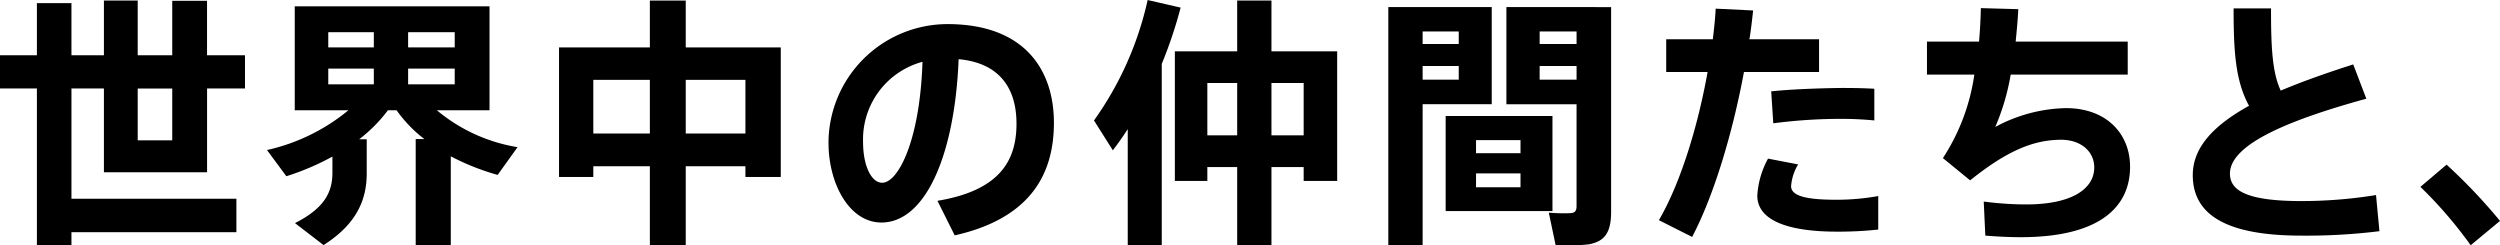
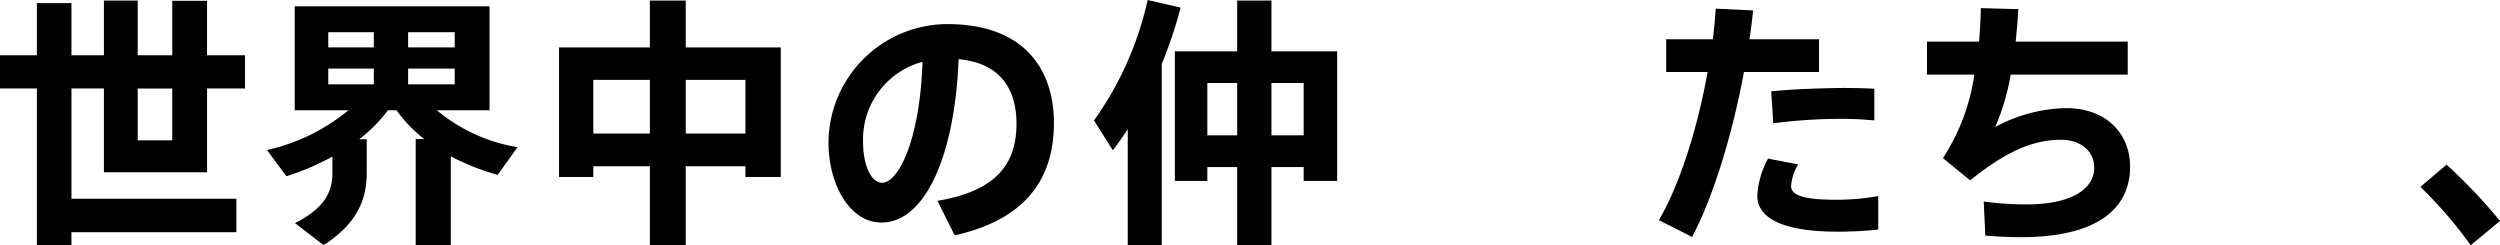
<svg xmlns="http://www.w3.org/2000/svg" id="グループ_779" data-name="グループ 779" width="337.701" height="33.146" viewBox="0 0 337.701 33.146">
  <path id="パス_1010" data-name="パス 1010" d="M32.99,1489.416v4.526H10.709v1.731H6.041v-21.146H1.057v-4.489H6.041V1463h4.667v7.037h4.386v-7.391h4.564v7.391h4.665v-7.357h4.7v7.357h5.128v4.489H29.028v11.316H15.094v-11.316H10.709v14.889Zm-13.331-7.886h4.665v-7H19.658Z" transform="translate(-1.057 -1462.574)" />
  <path id="パス_1011" data-name="パス 1011" d="M85.683,1481.943a17.845,17.845,0,0,1-3.749-3.89H80.768a20.392,20.392,0,0,1-3.89,3.924H77.9v4.6c0,3.5-1.307,6.827-5.834,9.689l-3.856-2.968c4-2.016,5.056-4.21,5.056-6.79v-2.194a34.43,34.43,0,0,1-6.222,2.654l-2.617-3.539a26.28,26.28,0,0,0,11-5.372h-7.25v-14.04H94.488v14.04h-7.11a22.627,22.627,0,0,0,10.893,4.983l-2.686,3.749a32.536,32.536,0,0,1-6.329-2.51v11.987h-4.74v-14.319Zm-12.977-12.378h6.153v-2.05H72.706Zm0,4.987h6.153v-2.122H72.706Zm17.081-7.037H83.492v2.05h6.295Zm0,4.915H83.492v2.122h6.295Z" transform="translate(-28.363 -1463.162)" />
  <path id="パス_1012" data-name="パス 1012" d="M150.858,1485.031v10.642h-4.846v-10.642h-7.639v1.448h-4.63v-17.5h12.269v-6.329h4.846v6.329h12.836v17.5h-4.774v-1.448Zm-4.846-11.671h-7.639v7.25h7.639Zm12.908,0h-8.062v7.25h8.062Z" transform="translate(-58.228 -1462.574)" />
  <path id="パス_1013" data-name="パス 1013" d="M197.7,1484.258a16.1,16.1,0,0,1,16.056-16.021c10.573,0,14.394,6.329,14.394,13.332,0,6.755-3.006,12.871-13.4,15.206l-2.332-4.667c8.523-1.414,10.677-5.517,10.677-10.432,0-4.808-2.332-8.2-7.815-8.7-.53,13.153-4.561,22.064-10.429,22.064-4.351,0-7.147-5.269-7.147-10.748Zm4.67-.107c0,3.254,1.131,5.517,2.58,5.517,2.122,0,5.094-5.554,5.448-16.338a10.856,10.856,0,0,0-8.028,10.821" transform="translate(-85.787 -1464.982)" />
  <path id="パス_1014" data-name="パス 1014" d="M265.272,1495.657v-15.7q-.954,1.486-2.015,2.865l-2.545-4.031a44.474,44.474,0,0,0,7.25-16.268l4.454,1.025a59.585,59.585,0,0,1-2.549,7.6v24.507Zm19.413-10.573v10.535h-4.63v-10.535h-4.031v1.874h-4.388v-17.506h8.419v-6.859h4.63v6.859h8.877v17.506h-4.526v-1.874Zm-4.63-11.354h-4.031v7.075h4.031Zm8.981,0h-4.351v7.075h4.351Z" transform="translate(-112.936 -1462.52)" />
-   <path id="パス_1015" data-name="パス 1015" d="M335.206,1464.2h9.335v13.118h-9.335v19.062h-4.635V1464.2h4.635Zm4.877,3.288h-4.877v1.7h4.877ZM335.206,1474h4.877v-1.84h-4.877Zm17.538,17.751H338.316v-12.836h14.428Zm-10.325-7.815h6.009v-1.767H342.42Zm0,4.6h6.009v-1.875H342.42Zm16.266-24.328h1.981v27.616c0,2.618-.709,4.034-3.041,4.423a25.369,25.369,0,0,1-4.457.1l-.919-4.382a22.61,22.61,0,0,0,2.934.069c.639-.035.814-.354.814-.953v-13.757h-9.476V1464.2h12.163ZM356,1467.488h-4.987v1.7H356ZM351.012,1474H356v-1.84h-4.987Z" transform="translate(-143.036 -1463.242)" />
  <path id="パス_1016" data-name="パス 1016" d="M402.074,1468.708c.175-1.413.316-2.792.389-4.135l5.056.245c-.141,1.275-.282,2.582-.5,3.89h9.406v4.423H406.28c-1.555,8.379-4.1,16.761-7,22.278l-4.489-2.263c2.865-4.916,5.231-12.485,6.576-20.015h-5.589v-4.423Zm11.526,16.905a6.65,6.65,0,0,0-.953,2.934c0,1.451,2.473,1.84,6.153,1.84a32.09,32.09,0,0,0,5.621-.5v4.526a50.312,50.312,0,0,1-5.586.282c-6.295,0-10.752-1.379-10.752-4.881a11.854,11.854,0,0,1,1.451-4.984Zm10.291-5.94a46.844,46.844,0,0,0-4.809-.213,70.137,70.137,0,0,0-8.84.6l-.282-4.316c2.686-.283,6.47-.423,9.545-.458,1.661,0,3.182.034,4.385.106Z" transform="translate(-170.706 -1463.404)" />
  <path id="パス_1017" data-name="パス 1017" d="M465.446,1468.974c.141-1.555.213-3.078.247-4.526l5.056.141c-.069,1.485-.213,2.971-.354,4.385h15.137v4.455H469.725a31.137,31.137,0,0,1-2.085,7.074,20.836,20.836,0,0,1,9.545-2.548c5.517,0,8.664,3.5,8.664,7.921,0,5.306-3.925,9.513-14.78,9.513-1.486,0-3.044-.072-4.774-.213l-.213-4.6a44.494,44.494,0,0,0,5.727.389c6.332,0,9.2-2.194,9.2-4.987,0-2.228-1.875-3.749-4.457-3.749-3.853,0-7.461,1.593-12.307,5.483l-3.677-3.006a27.806,27.806,0,0,0,4.245-11.281h-6.4v-4.455Z" transform="translate(-198.118 -1463.35)" />
-   <path id="パス_1018" data-name="パス 1018" d="M544.948,1476.709c-9.51,2.617-18.422,5.943-18.422,10.115,0,2.37,2.439,3.712,9.689,3.712a63.163,63.163,0,0,0,10.043-.812l.46,4.881a80.418,80.418,0,0,1-10.538.6c-9.726,0-14.676-2.58-14.676-8.169,0-3.818,2.934-6.79,7.6-9.37-1.837-3.36-2.085-7.319-2.085-13.156h5.056c0,5.128.141,8.595,1.31,11.106,2.934-1.239,6.257-2.407,9.793-3.539Z" transform="translate(-225.304 -1463.376)" />
  <path id="パス_1019" data-name="パス 1019" d="M579.068,1501.6a75.29,75.29,0,0,1,7.216,7.6l-3.962,3.288a57.42,57.42,0,0,0-6.79-7.886Z" transform="translate(-248.583 -1479.36)" />
</svg>